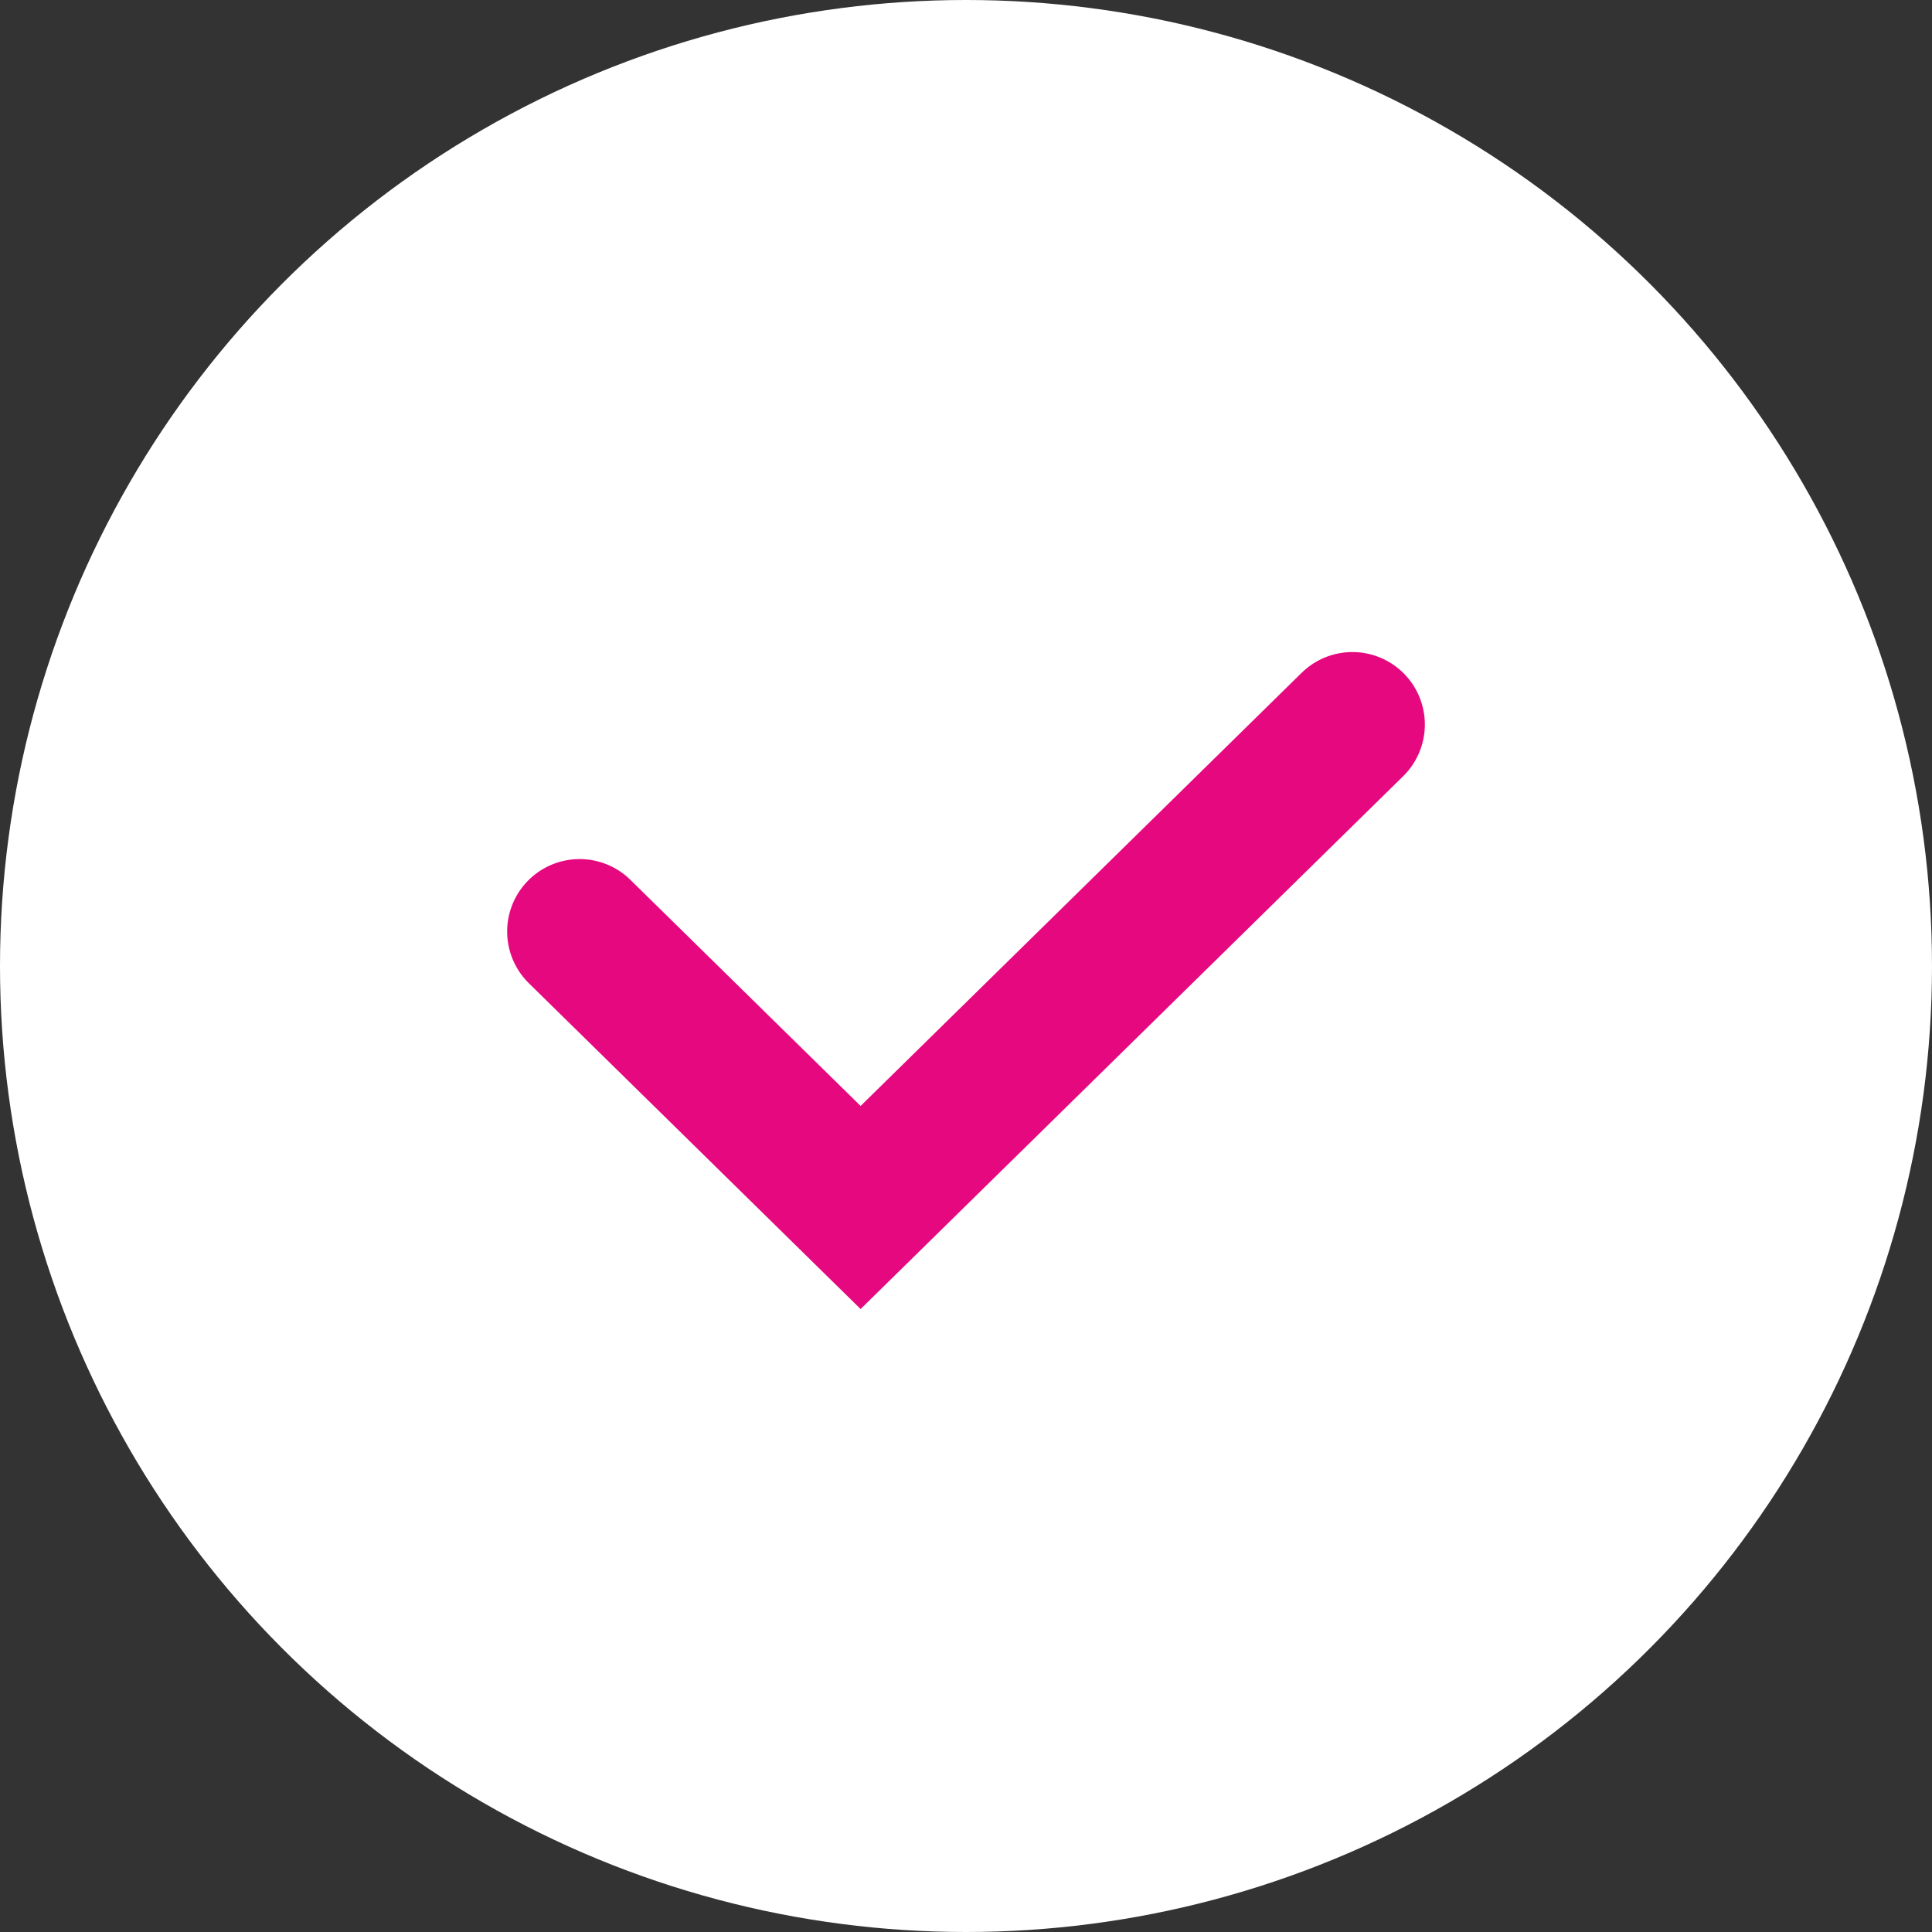
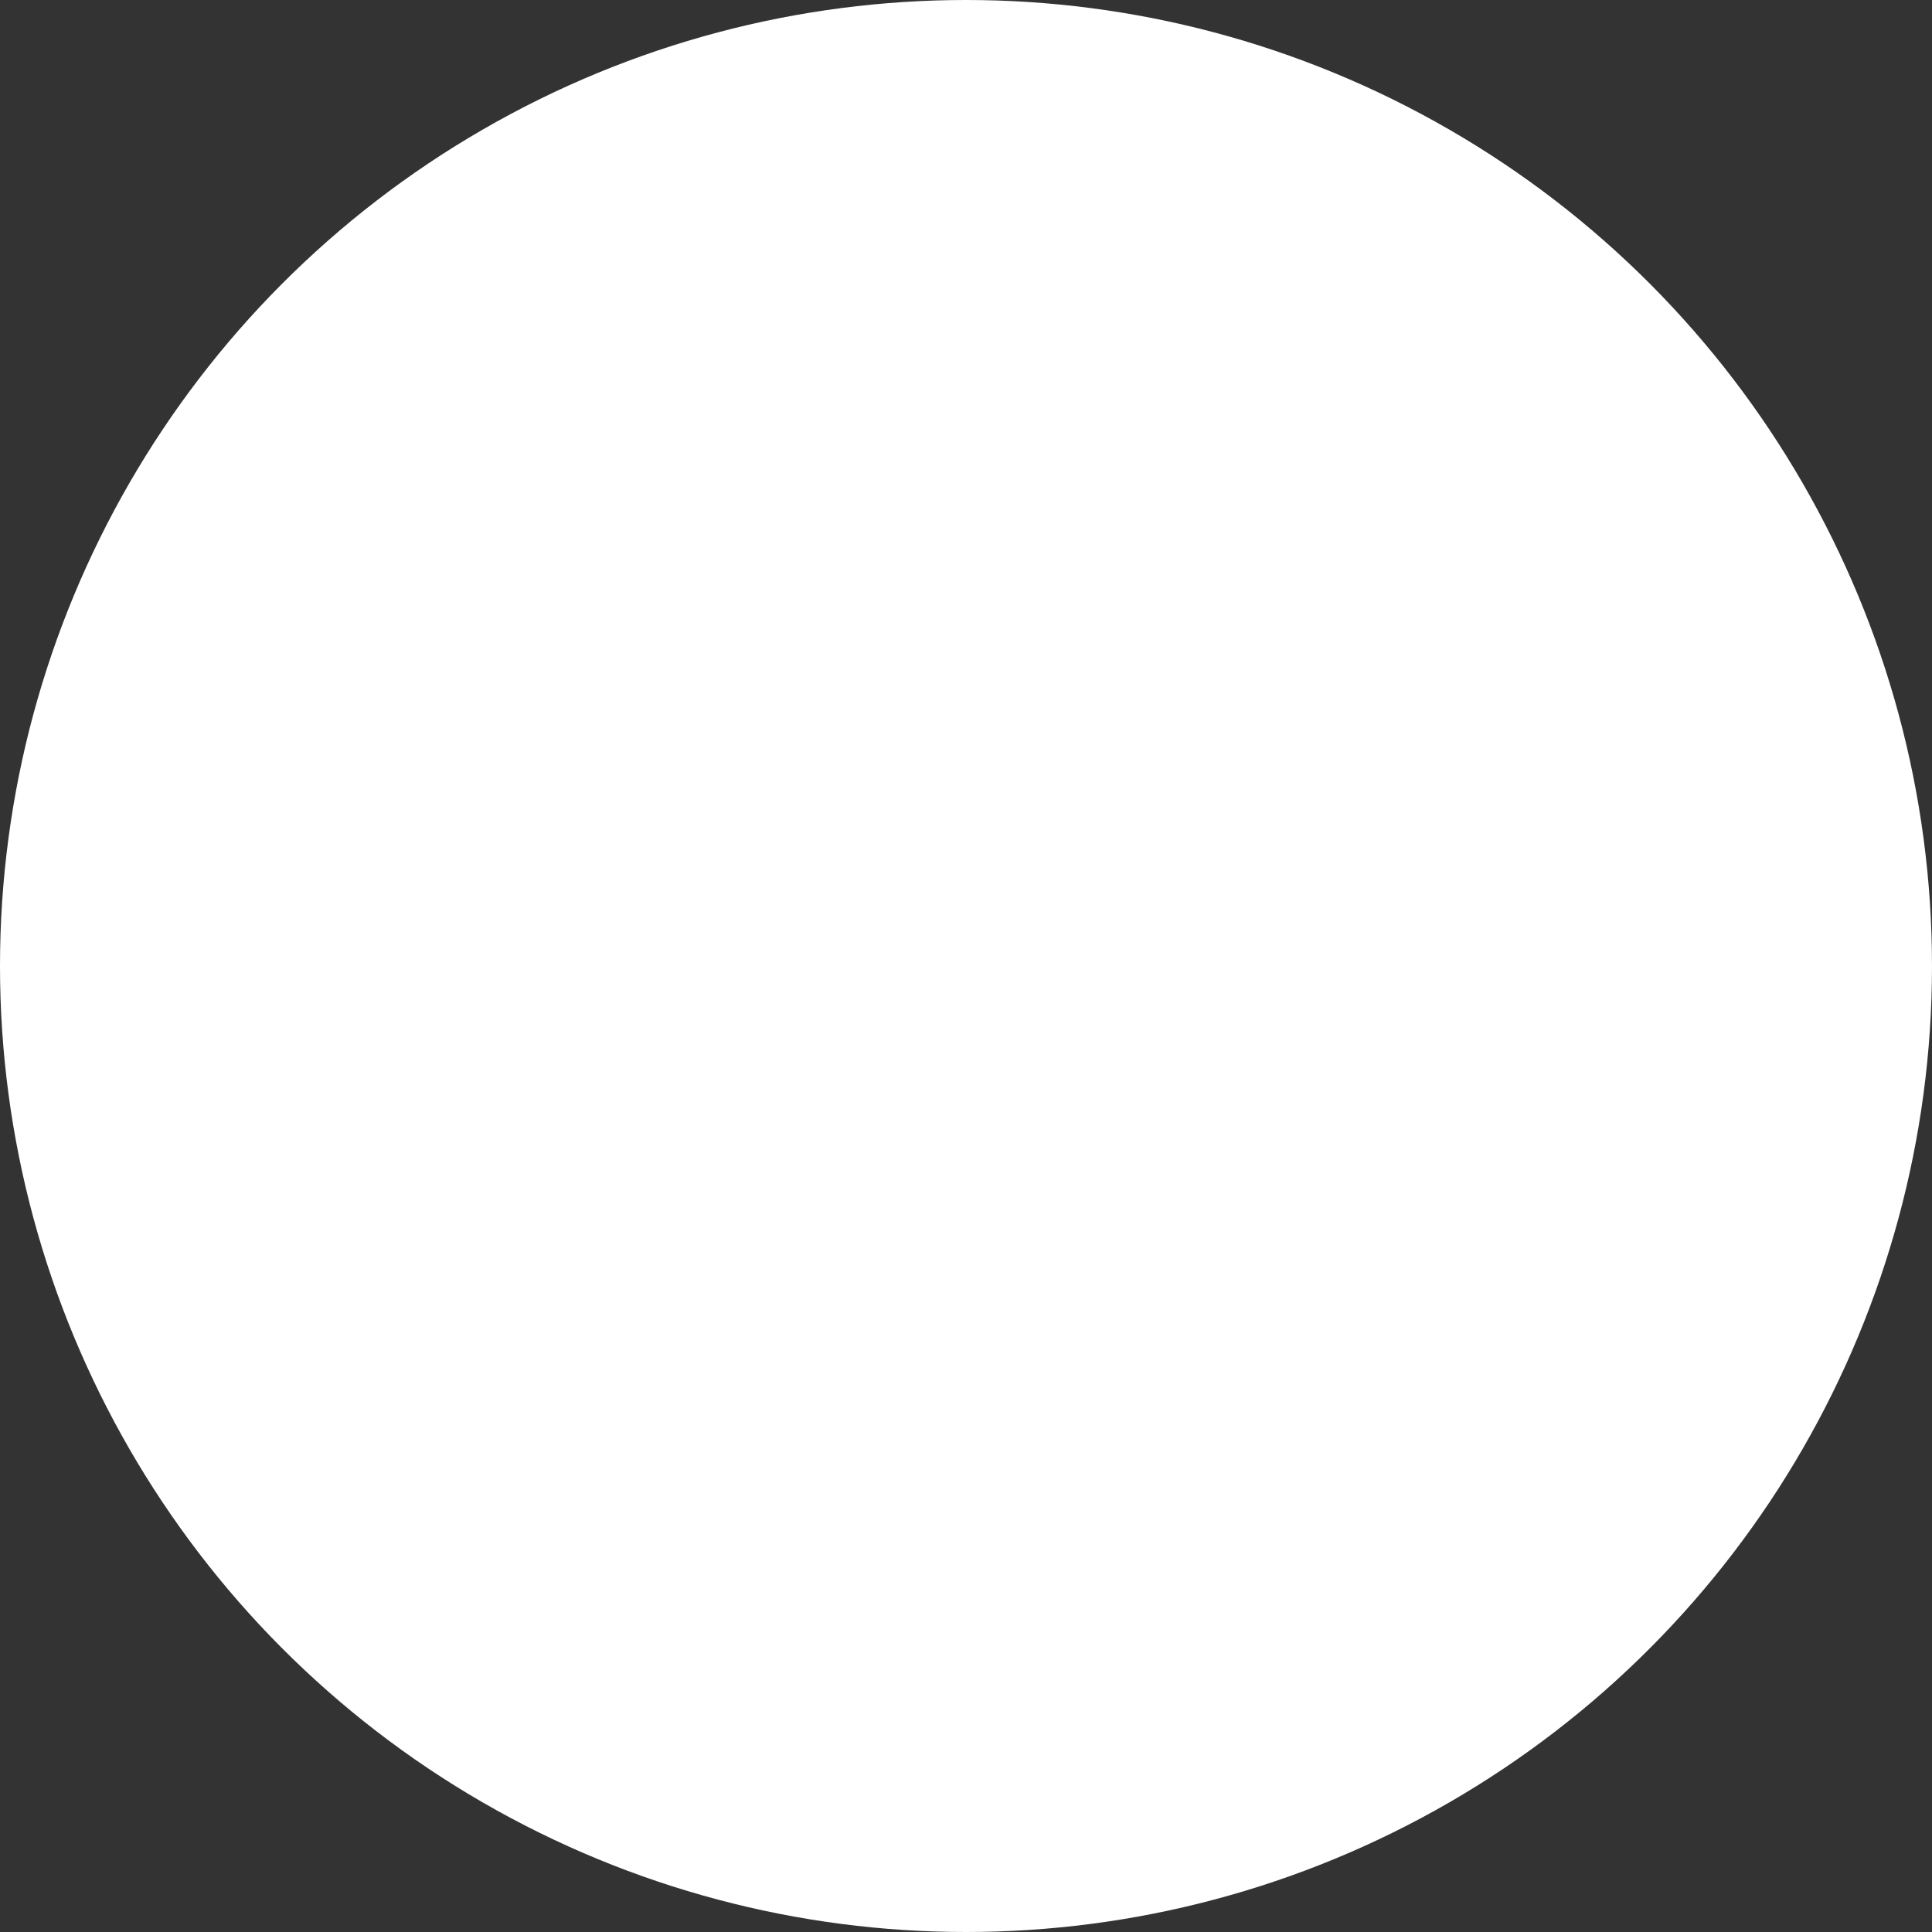
<svg xmlns="http://www.w3.org/2000/svg" width="40" height="40" viewBox="0 0 40 40">
  <rect x="0" y="0" width="40" height="40" fill="#333333" stroke="none" />
  <g fill="none" fill-rule="evenodd">
    <circle cx="20" cy="20" r="20" fill="#FFF" />
-     <path stroke="#E6087E" stroke-linecap="round" stroke-width="3" d="M12 19.286L17.818 25 28 15" />
  </g>
</svg>